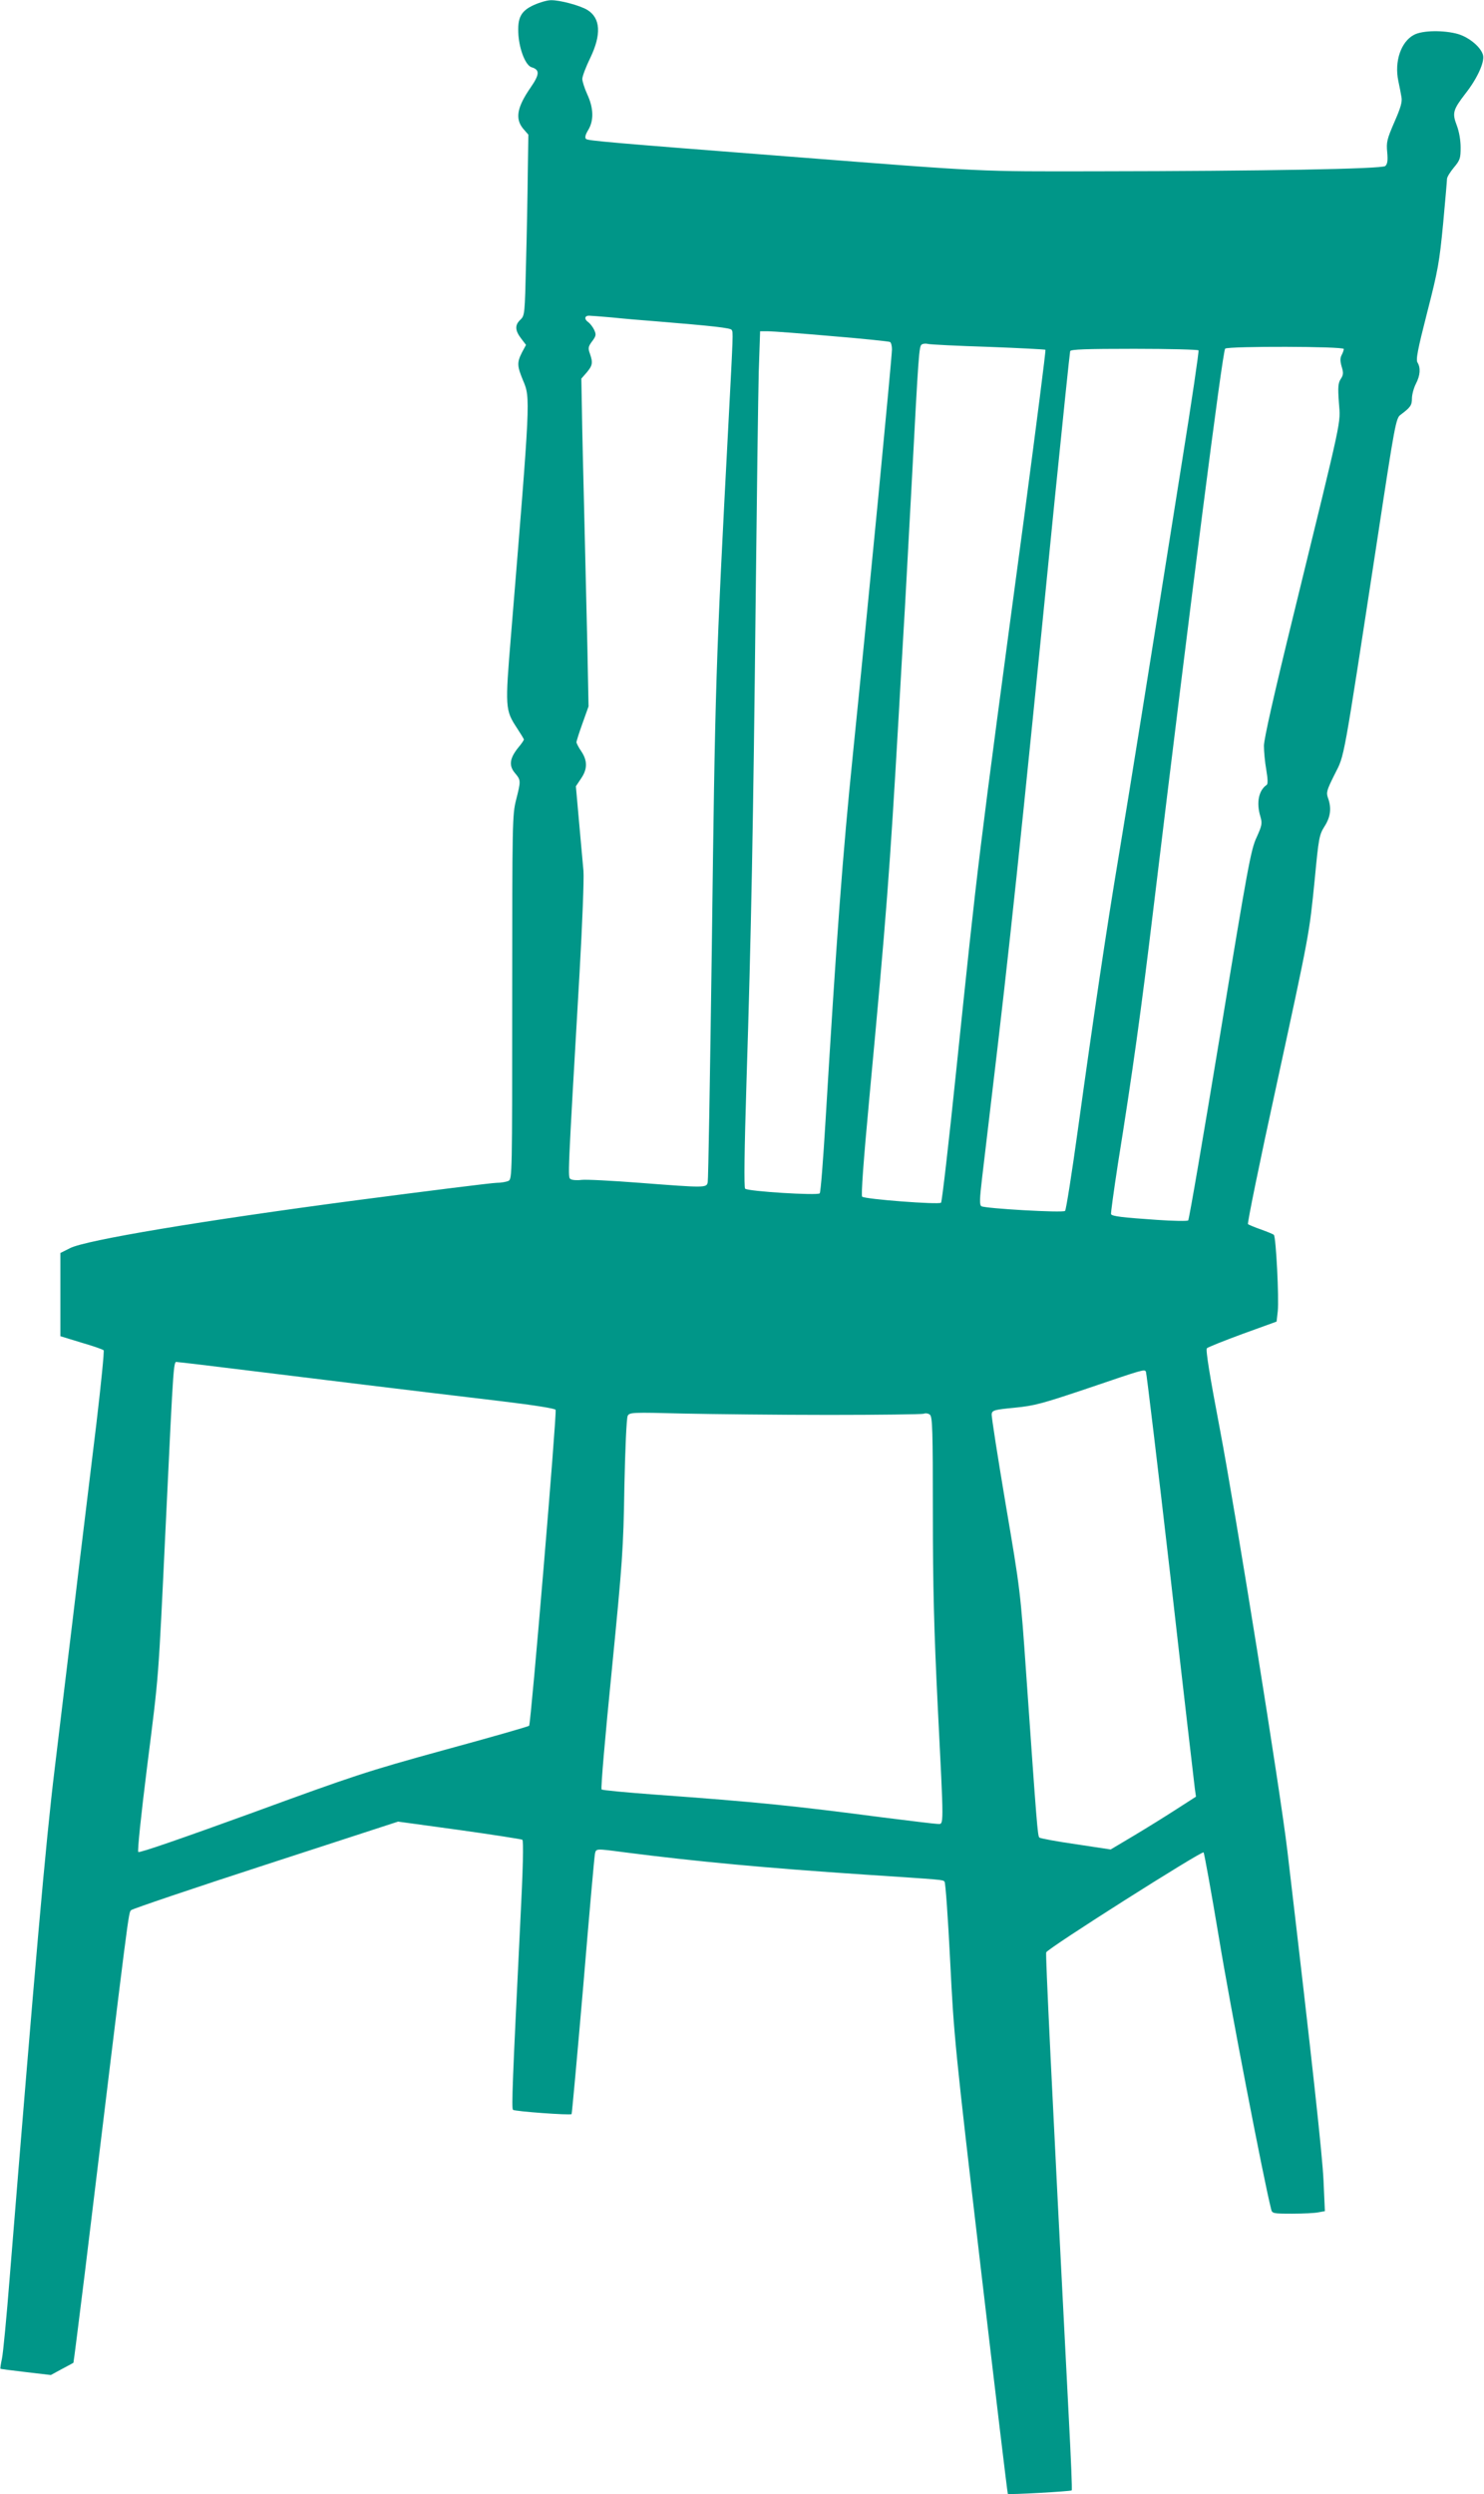
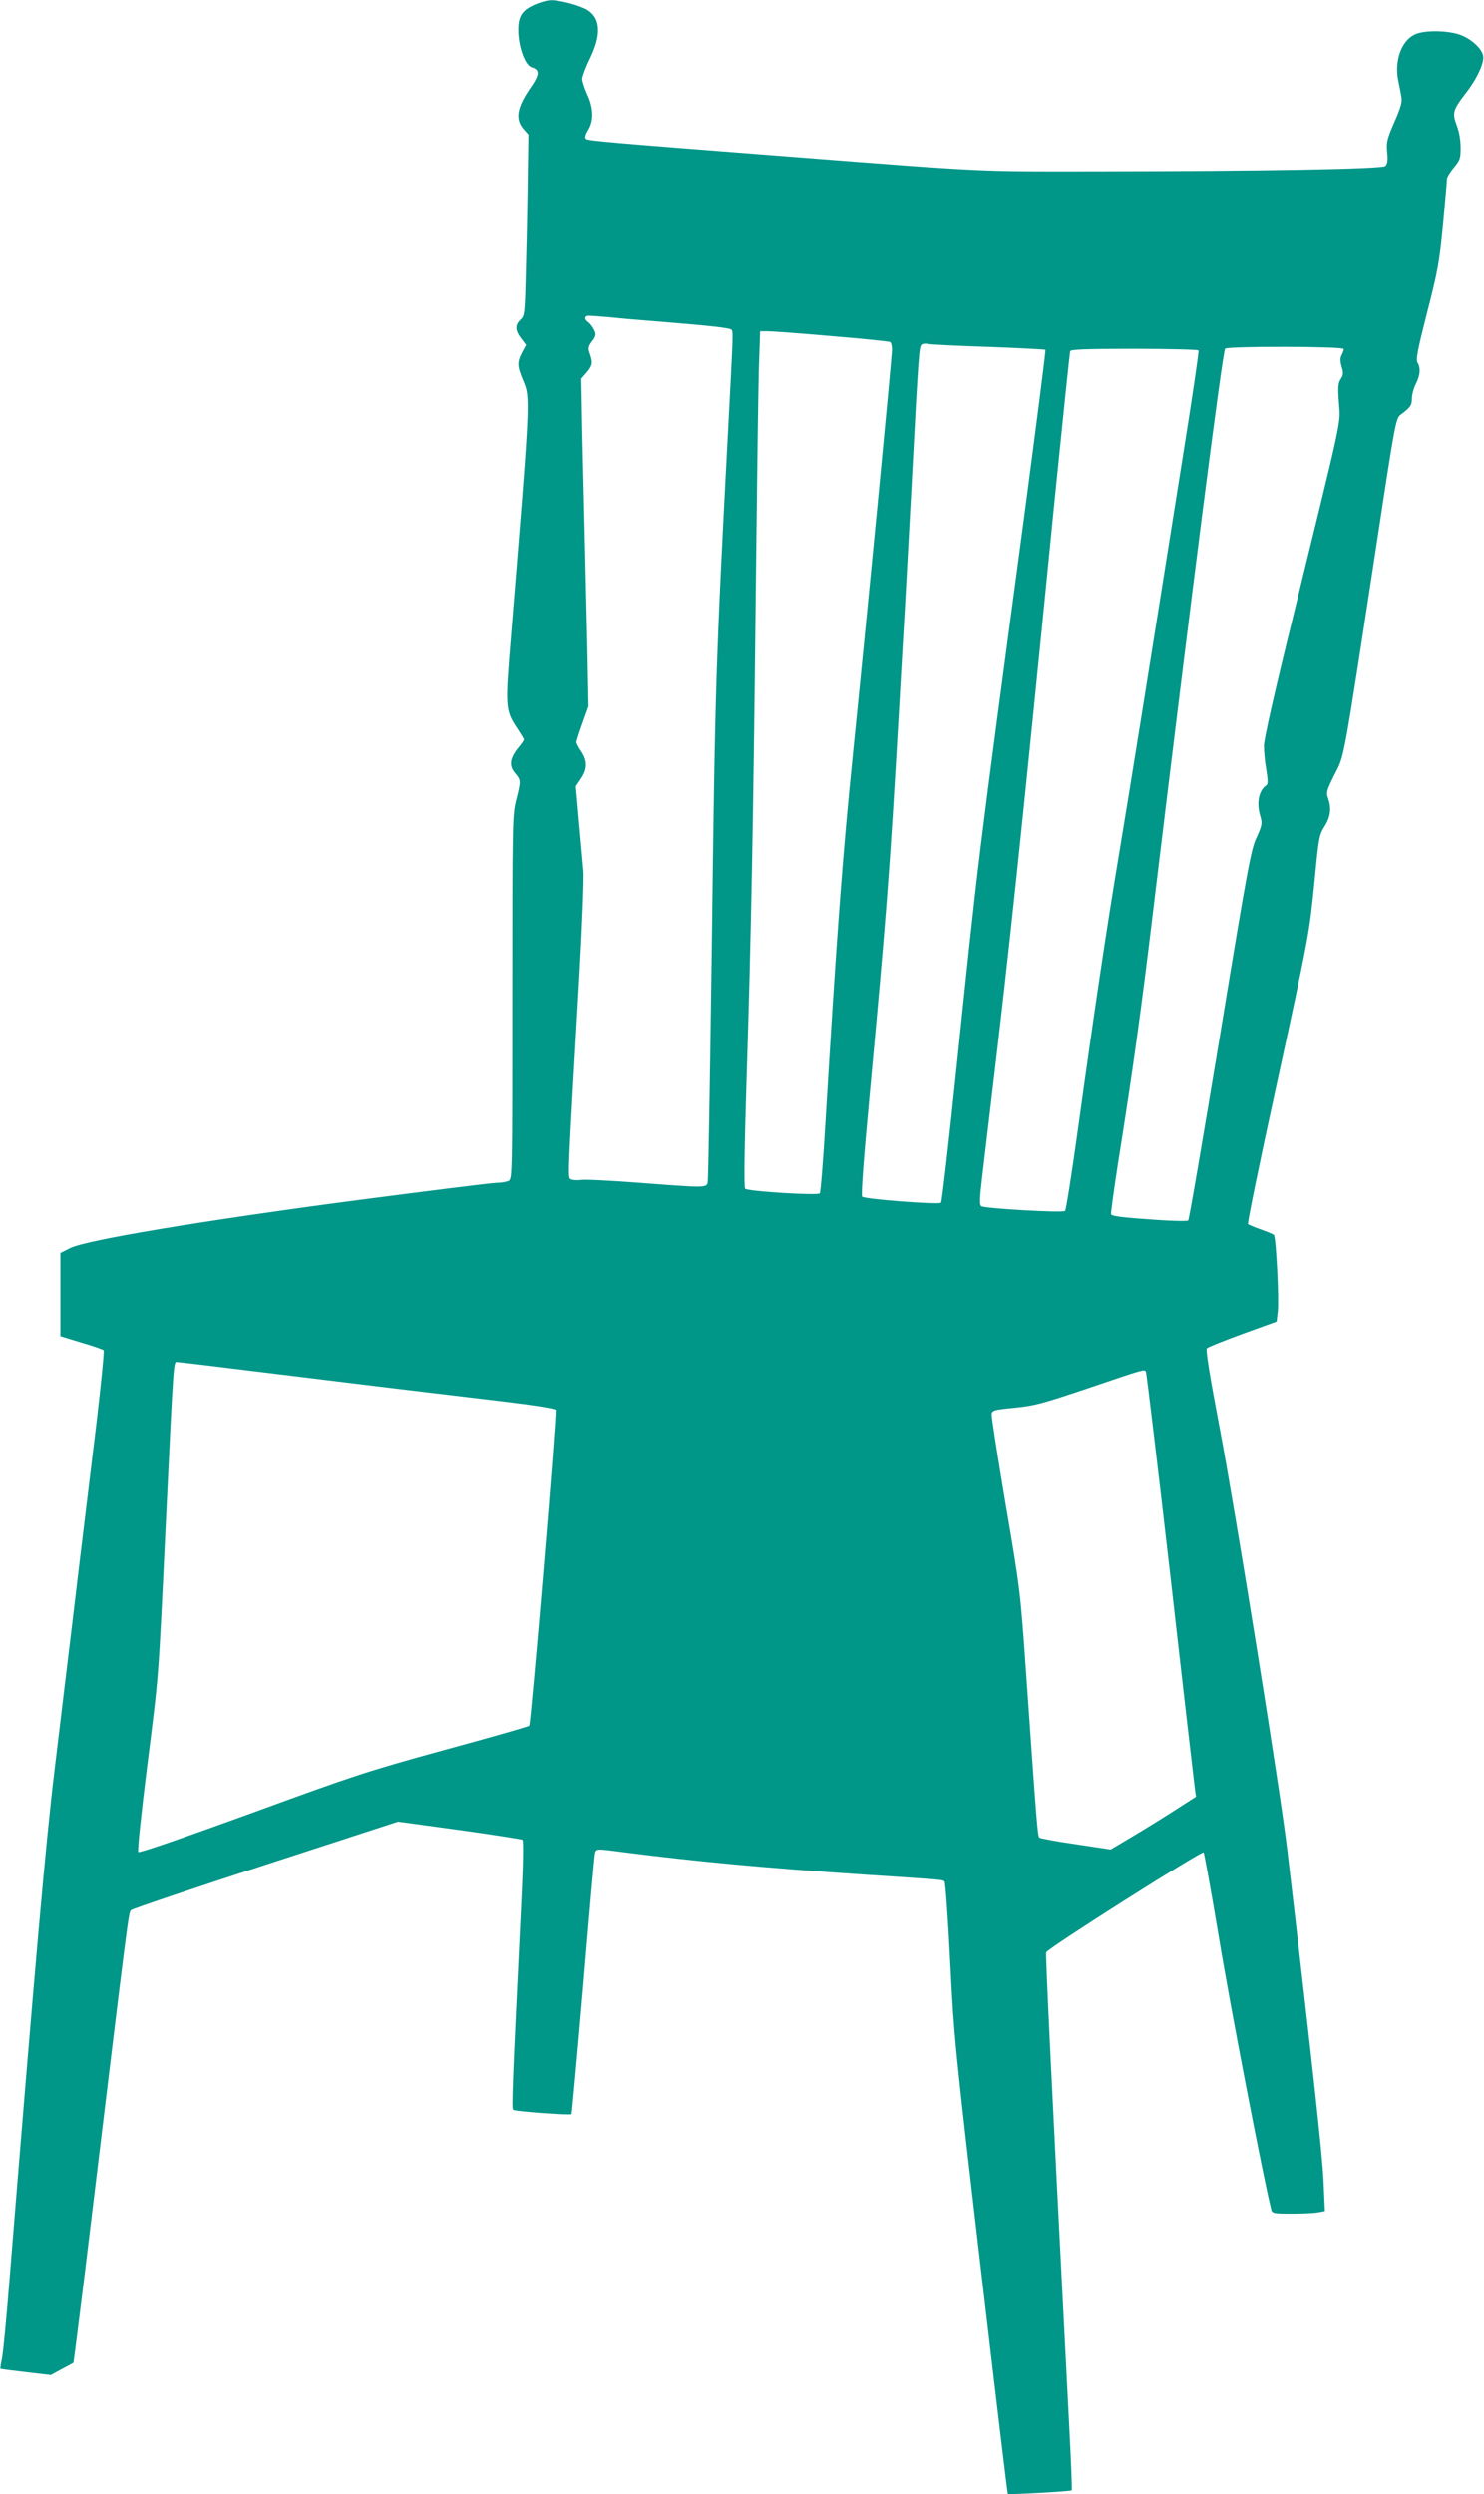
<svg xmlns="http://www.w3.org/2000/svg" version="1.0" width="762pt" height="1280pt" viewBox="0 0 762 1280" preserveAspectRatio="xMidYMid meet">
  <g transform="translate(0,1280) scale(0.1,-0.1)" fill="#009688" stroke="none">
-     <path d="M2743 12775 c-69 -31 -87 -66 -81 -155 6 -78 37 -155 67 -165 44 -13 42 -37 -5 -105 -69 -100 -80 -159 -38 -210 l27 -31 -3 -197 c-1 -108 -5 -317 -9 -464 -6 -260 -7 -267 -28 -288 -30 -27 -29 -55 2 -96 l26 -34 -21 -39 c-26 -52 -25 -69 6 -144 38 -90 38 -86 -62 -1306 -31 -374 -30 -385 31 -478 19 -29 35 -55 35 -58 0 -4 -13 -23 -30 -43 -43 -54 -48 -91 -16 -129 31 -37 31 -39 6 -138 -19 -75 -20 -111 -20 -1011 0 -912 0 -934 -19 -944 -11 -5 -38 -10 -61 -10 -23 0 -349 -41 -724 -90 -787 -104 -1386 -204 -1466 -245 l-50 -25 0 -214 0 -213 108 -33 c59 -17 110 -35 114 -39 4 -3 -13 -173 -37 -376 -25 -204 -54 -444 -65 -535 -11 -91 -38 -311 -59 -490 -22 -179 -62 -514 -90 -745 -47 -384 -102 -1017 -231 -2610 -16 -203 -34 -392 -40 -419 -6 -27 -9 -50 -8 -52 2 -1 61 -9 131 -17 l128 -15 57 31 c31 16 58 31 59 32 1 0 27 206 58 456 233 1919 224 1851 239 1867 6 6 318 112 691 233 l679 221 314 -43 c172 -24 318 -47 324 -50 7 -5 4 -143 -11 -435 -39 -795 -45 -943 -37 -951 8 -8 294 -29 301 -22 2 3 29 299 60 659 30 360 57 665 60 677 6 27 3 27 147 8 373 -48 728 -81 1238 -115 410 -27 400 -26 410 -36 5 -5 18 -189 29 -409 19 -385 25 -445 156 -1565 75 -640 138 -1166 140 -1168 5 -5 323 13 328 18 3 3 -4 163 -14 355 -92 1785 -121 2395 -117 2406 8 21 799 522 808 513 4 -5 40 -205 80 -444 55 -335 227 -1229 267 -1387 5 -22 10 -23 108 -23 56 0 117 3 135 7 l33 6 -7 156 c-6 131 -56 592 -186 1696 -35 297 -266 1739 -346 2160 -53 278 -74 409 -67 416 6 6 89 39 184 74 l174 63 6 53 c7 65 -9 381 -20 392 -4 4 -34 16 -67 28 -32 11 -62 24 -66 27 -4 4 60 318 143 697 176 811 171 787 200 1074 20 211 23 227 50 270 31 48 37 94 18 146 -10 28 -7 39 34 121 52 104 39 31 221 1218 88 579 94 610 117 627 51 38 59 49 59 84 0 20 9 53 20 75 23 44 25 82 9 109 -10 14 0 65 49 257 56 217 63 259 82 455 11 119 20 223 20 231 0 9 16 35 35 58 32 38 35 48 35 103 0 38 -8 83 -20 114 -24 63 -19 80 44 162 61 77 100 163 91 198 -10 40 -69 90 -127 108 -73 21 -184 20 -228 -4 -66 -35 -101 -136 -80 -236 6 -28 13 -64 16 -82 5 -25 -3 -54 -36 -129 -38 -88 -42 -103 -37 -155 4 -44 1 -61 -10 -71 -18 -15 -631 -26 -1476 -27 -626 -1 -563 -4 -1577 75 -929 72 -1042 82 -1051 91 -7 7 -3 23 12 47 29 49 27 112 -6 183 -14 31 -25 66 -25 78 0 13 18 61 40 106 59 122 54 206 -14 248 -38 23 -142 51 -187 50 -19 0 -57 -11 -86 -24z m398 -1604 c57 -6 160 -15 229 -20 293 -24 381 -34 387 -44 8 -13 8 -12 -17 -487 -65 -1232 -68 -1330 -85 -2685 -9 -649 -18 -1190 -21 -1202 -6 -29 -11 -29 -349 -3 -142 11 -277 18 -300 15 -22 -3 -47 -1 -55 4 -15 11 -16 -8 46 1061 14 245 23 479 20 520 -4 41 -14 156 -23 255 l-16 180 26 39 c34 49 34 92 2 140 -14 20 -25 42 -25 47 0 6 14 50 31 97 l31 87 -6 305 c-4 168 -11 474 -16 680 -5 206 -11 447 -12 536 l-3 161 28 32 c30 36 32 50 16 96 -10 28 -9 36 11 63 21 28 22 35 11 59 -7 15 -21 33 -32 41 -20 14 -17 32 5 32 7 0 59 -4 117 -9z m1132 -96 c158 -13 292 -27 297 -30 6 -3 10 -21 10 -38 0 -39 -120 -1286 -200 -2072 -54 -529 -84 -938 -141 -1885 -12 -201 -25 -369 -30 -374 -11 -12 -369 10 -383 24 -6 6 -4 199 7 547 24 755 35 1328 47 2458 6 539 13 1073 16 1188 l7 207 41 0 c22 0 170 -11 329 -25z m801 -55 c160 -6 292 -13 294 -15 3 -2 -46 -381 -107 -842 -247 -1840 -236 -1754 -351 -2857 -38 -368 -73 -673 -78 -678 -11 -11 -392 18 -405 31 -6 6 6 177 37 508 88 943 104 1151 151 1968 8 149 20 344 25 435 6 91 23 417 40 725 37 702 39 728 53 737 7 5 21 6 32 3 11 -3 150 -10 309 -15z m1826 -11 c0 -6 -5 -20 -11 -31 -8 -15 -8 -31 0 -59 10 -32 9 -43 -4 -63 -14 -21 -16 -42 -10 -123 8 -113 24 -38 -234 -1092 -98 -399 -151 -634 -151 -668 0 -29 5 -84 12 -123 8 -48 9 -73 2 -78 -41 -28 -54 -91 -32 -163 10 -35 8 -45 -20 -107 -29 -62 -45 -149 -187 -1012 -86 -520 -159 -948 -164 -953 -4 -4 -77 -3 -162 3 -175 12 -227 18 -234 29 -2 4 14 120 35 257 75 467 121 799 181 1299 191 1580 357 2878 370 2886 21 13 609 12 609 -2z m-746 -7 c3 -5 -35 -262 -85 -573 -169 -1064 -270 -1694 -325 -2024 -63 -376 -127 -808 -209 -1400 -31 -225 -61 -414 -66 -419 -10 -11 -410 12 -430 24 -10 7 -9 37 4 147 9 76 30 251 46 388 96 803 145 1265 326 3085 42 415 78 761 80 768 3 9 78 12 329 12 179 0 327 -4 330 -8z m-4864 -5237 c439 -54 715 -88 1287 -156 166 -20 274 -37 276 -44 7 -16 -127 -1613 -136 -1621 -3 -4 -199 -60 -434 -124 -400 -110 -466 -132 -996 -326 -339 -123 -571 -204 -577 -198 -5 5 14 187 45 435 62 490 57 428 95 1224 44 920 40 855 63 855 7 0 176 -20 377 -45z m4594 -4 c3 -5 60 -478 126 -1052 65 -574 122 -1063 125 -1086 l6 -43 -98 -63 c-54 -35 -152 -96 -219 -136 l-121 -72 -179 27 c-98 14 -183 30 -187 34 -9 8 -13 59 -67 830 -30 431 -31 440 -106 880 -41 244 -74 453 -72 464 3 19 15 22 118 32 103 10 142 21 380 101 285 97 286 97 294 84z m-1629 -222 c259 0 478 3 488 6 9 4 24 2 32 -5 13 -11 15 -81 15 -504 0 -379 6 -605 25 -991 32 -637 32 -605 0 -605 -13 0 -143 16 -287 34 -450 59 -646 79 -1157 116 -151 11 -278 23 -282 27 -5 5 19 278 52 608 55 559 60 624 65 945 4 191 11 353 17 364 9 18 21 19 286 12 152 -3 488 -7 746 -7z" />
+     <path d="M2743 12775 c-69 -31 -87 -66 -81 -155 6 -78 37 -155 67 -165 44 -13 42 -37 -5 -105 -69 -100 -80 -159 -38 -210 l27 -31 -3 -197 c-1 -108 -5 -317 -9 -464 -6 -260 -7 -267 -28 -288 -30 -27 -29 -55 2 -96 l26 -34 -21 -39 c-26 -52 -25 -69 6 -144 38 -90 38 -86 -62 -1306 -31 -374 -30 -385 31 -478 19 -29 35 -55 35 -58 0 -4 -13 -23 -30 -43 -43 -54 -48 -91 -16 -129 31 -37 31 -39 6 -138 -19 -75 -20 -111 -20 -1011 0 -912 0 -934 -19 -944 -11 -5 -38 -10 -61 -10 -23 0 -349 -41 -724 -90 -787 -104 -1386 -204 -1466 -245 l-50 -25 0 -214 0 -213 108 -33 c59 -17 110 -35 114 -39 4 -3 -13 -173 -37 -376 -25 -204 -54 -444 -65 -535 -11 -91 -38 -311 -59 -490 -22 -179 -62 -514 -90 -745 -47 -384 -102 -1017 -231 -2610 -16 -203 -34 -392 -40 -419 -6 -27 -9 -50 -8 -52 2 -1 61 -9 131 -17 l128 -15 57 31 c31 16 58 31 59 32 1 0 27 206 58 456 233 1919 224 1851 239 1867 6 6 318 112 691 233 l679 221 314 -43 c172 -24 318 -47 324 -50 7 -5 4 -143 -11 -435 -39 -795 -45 -943 -37 -951 8 -8 294 -29 301 -22 2 3 29 299 60 659 30 360 57 665 60 677 6 27 3 27 147 8 373 -48 728 -81 1238 -115 410 -27 400 -26 410 -36 5 -5 18 -189 29 -409 19 -385 25 -445 156 -1565 75 -640 138 -1166 140 -1168 5 -5 323 13 328 18 3 3 -4 163 -14 355 -92 1785 -121 2395 -117 2406 8 21 799 522 808 513 4 -5 40 -205 80 -444 55 -335 227 -1229 267 -1387 5 -22 10 -23 108 -23 56 0 117 3 135 7 l33 6 -7 156 c-6 131 -56 592 -186 1696 -35 297 -266 1739 -346 2160 -53 278 -74 409 -67 416 6 6 89 39 184 74 l174 63 6 53 c7 65 -9 381 -20 392 -4 4 -34 16 -67 28 -32 11 -62 24 -66 27 -4 4 60 318 143 697 176 811 171 787 200 1074 20 211 23 227 50 270 31 48 37 94 18 146 -10 28 -7 39 34 121 52 104 39 31 221 1218 88 579 94 610 117 627 51 38 59 49 59 84 0 20 9 53 20 75 23 44 25 82 9 109 -10 14 0 65 49 257 56 217 63 259 82 455 11 119 20 223 20 231 0 9 16 35 35 58 32 38 35 48 35 103 0 38 -8 83 -20 114 -24 63 -19 80 44 162 61 77 100 163 91 198 -10 40 -69 90 -127 108 -73 21 -184 20 -228 -4 -66 -35 -101 -136 -80 -236 6 -28 13 -64 16 -82 5 -25 -3 -54 -36 -129 -38 -88 -42 -103 -37 -155 4 -44 1 -61 -10 -71 -18 -15 -631 -26 -1476 -27 -626 -1 -563 -4 -1577 75 -929 72 -1042 82 -1051 91 -7 7 -3 23 12 47 29 49 27 112 -6 183 -14 31 -25 66 -25 78 0 13 18 61 40 106 59 122 54 206 -14 248 -38 23 -142 51 -187 50 -19 0 -57 -11 -86 -24z m398 -1604 c57 -6 160 -15 229 -20 293 -24 381 -34 387 -44 8 -13 8 -12 -17 -487 -65 -1232 -68 -1330 -85 -2685 -9 -649 -18 -1190 -21 -1202 -6 -29 -11 -29 -349 -3 -142 11 -277 18 -300 15 -22 -3 -47 -1 -55 4 -15 11 -16 -8 46 1061 14 245 23 479 20 520 -4 41 -14 156 -23 255 l-16 180 26 39 c34 49 34 92 2 140 -14 20 -25 42 -25 47 0 6 14 50 31 97 l31 87 -6 305 c-4 168 -11 474 -16 680 -5 206 -11 447 -12 536 l-3 161 28 32 c30 36 32 50 16 96 -10 28 -9 36 11 63 21 28 22 35 11 59 -7 15 -21 33 -32 41 -20 14 -17 32 5 32 7 0 59 -4 117 -9z m1132 -96 c158 -13 292 -27 297 -30 6 -3 10 -21 10 -38 0 -39 -120 -1286 -200 -2072 -54 -529 -84 -938 -141 -1885 -12 -201 -25 -369 -30 -374 -11 -12 -369 10 -383 24 -6 6 -4 199 7 547 24 755 35 1328 47 2458 6 539 13 1073 16 1188 l7 207 41 0 c22 0 170 -11 329 -25z m801 -55 c160 -6 292 -13 294 -15 3 -2 -46 -381 -107 -842 -247 -1840 -236 -1754 -351 -2857 -38 -368 -73 -673 -78 -678 -11 -11 -392 18 -405 31 -6 6 6 177 37 508 88 943 104 1151 151 1968 8 149 20 344 25 435 6 91 23 417 40 725 37 702 39 728 53 737 7 5 21 6 32 3 11 -3 150 -10 309 -15z m1826 -11 c0 -6 -5 -20 -11 -31 -8 -15 -8 -31 0 -59 10 -32 9 -43 -4 -63 -14 -21 -16 -42 -10 -123 8 -113 24 -38 -234 -1092 -98 -399 -151 -634 -151 -668 0 -29 5 -84 12 -123 8 -48 9 -73 2 -78 -41 -28 -54 -91 -32 -163 10 -35 8 -45 -20 -107 -29 -62 -45 -149 -187 -1012 -86 -520 -159 -948 -164 -953 -4 -4 -77 -3 -162 3 -175 12 -227 18 -234 29 -2 4 14 120 35 257 75 467 121 799 181 1299 191 1580 357 2878 370 2886 21 13 609 12 609 -2z m-746 -7 c3 -5 -35 -262 -85 -573 -169 -1064 -270 -1694 -325 -2024 -63 -376 -127 -808 -209 -1400 -31 -225 -61 -414 -66 -419 -10 -11 -410 12 -430 24 -10 7 -9 37 4 147 9 76 30 251 46 388 96 803 145 1265 326 3085 42 415 78 761 80 768 3 9 78 12 329 12 179 0 327 -4 330 -8z m-4864 -5237 c439 -54 715 -88 1287 -156 166 -20 274 -37 276 -44 7 -16 -127 -1613 -136 -1621 -3 -4 -199 -60 -434 -124 -400 -110 -466 -132 -996 -326 -339 -123 -571 -204 -577 -198 -5 5 14 187 45 435 62 490 57 428 95 1224 44 920 40 855 63 855 7 0 176 -20 377 -45z m4594 -4 c3 -5 60 -478 126 -1052 65 -574 122 -1063 125 -1086 l6 -43 -98 -63 c-54 -35 -152 -96 -219 -136 l-121 -72 -179 27 c-98 14 -183 30 -187 34 -9 8 -13 59 -67 830 -30 431 -31 440 -106 880 -41 244 -74 453 -72 464 3 19 15 22 118 32 103 10 142 21 380 101 285 97 286 97 294 84z m-1629 -222 z" />
  </g>
</svg>